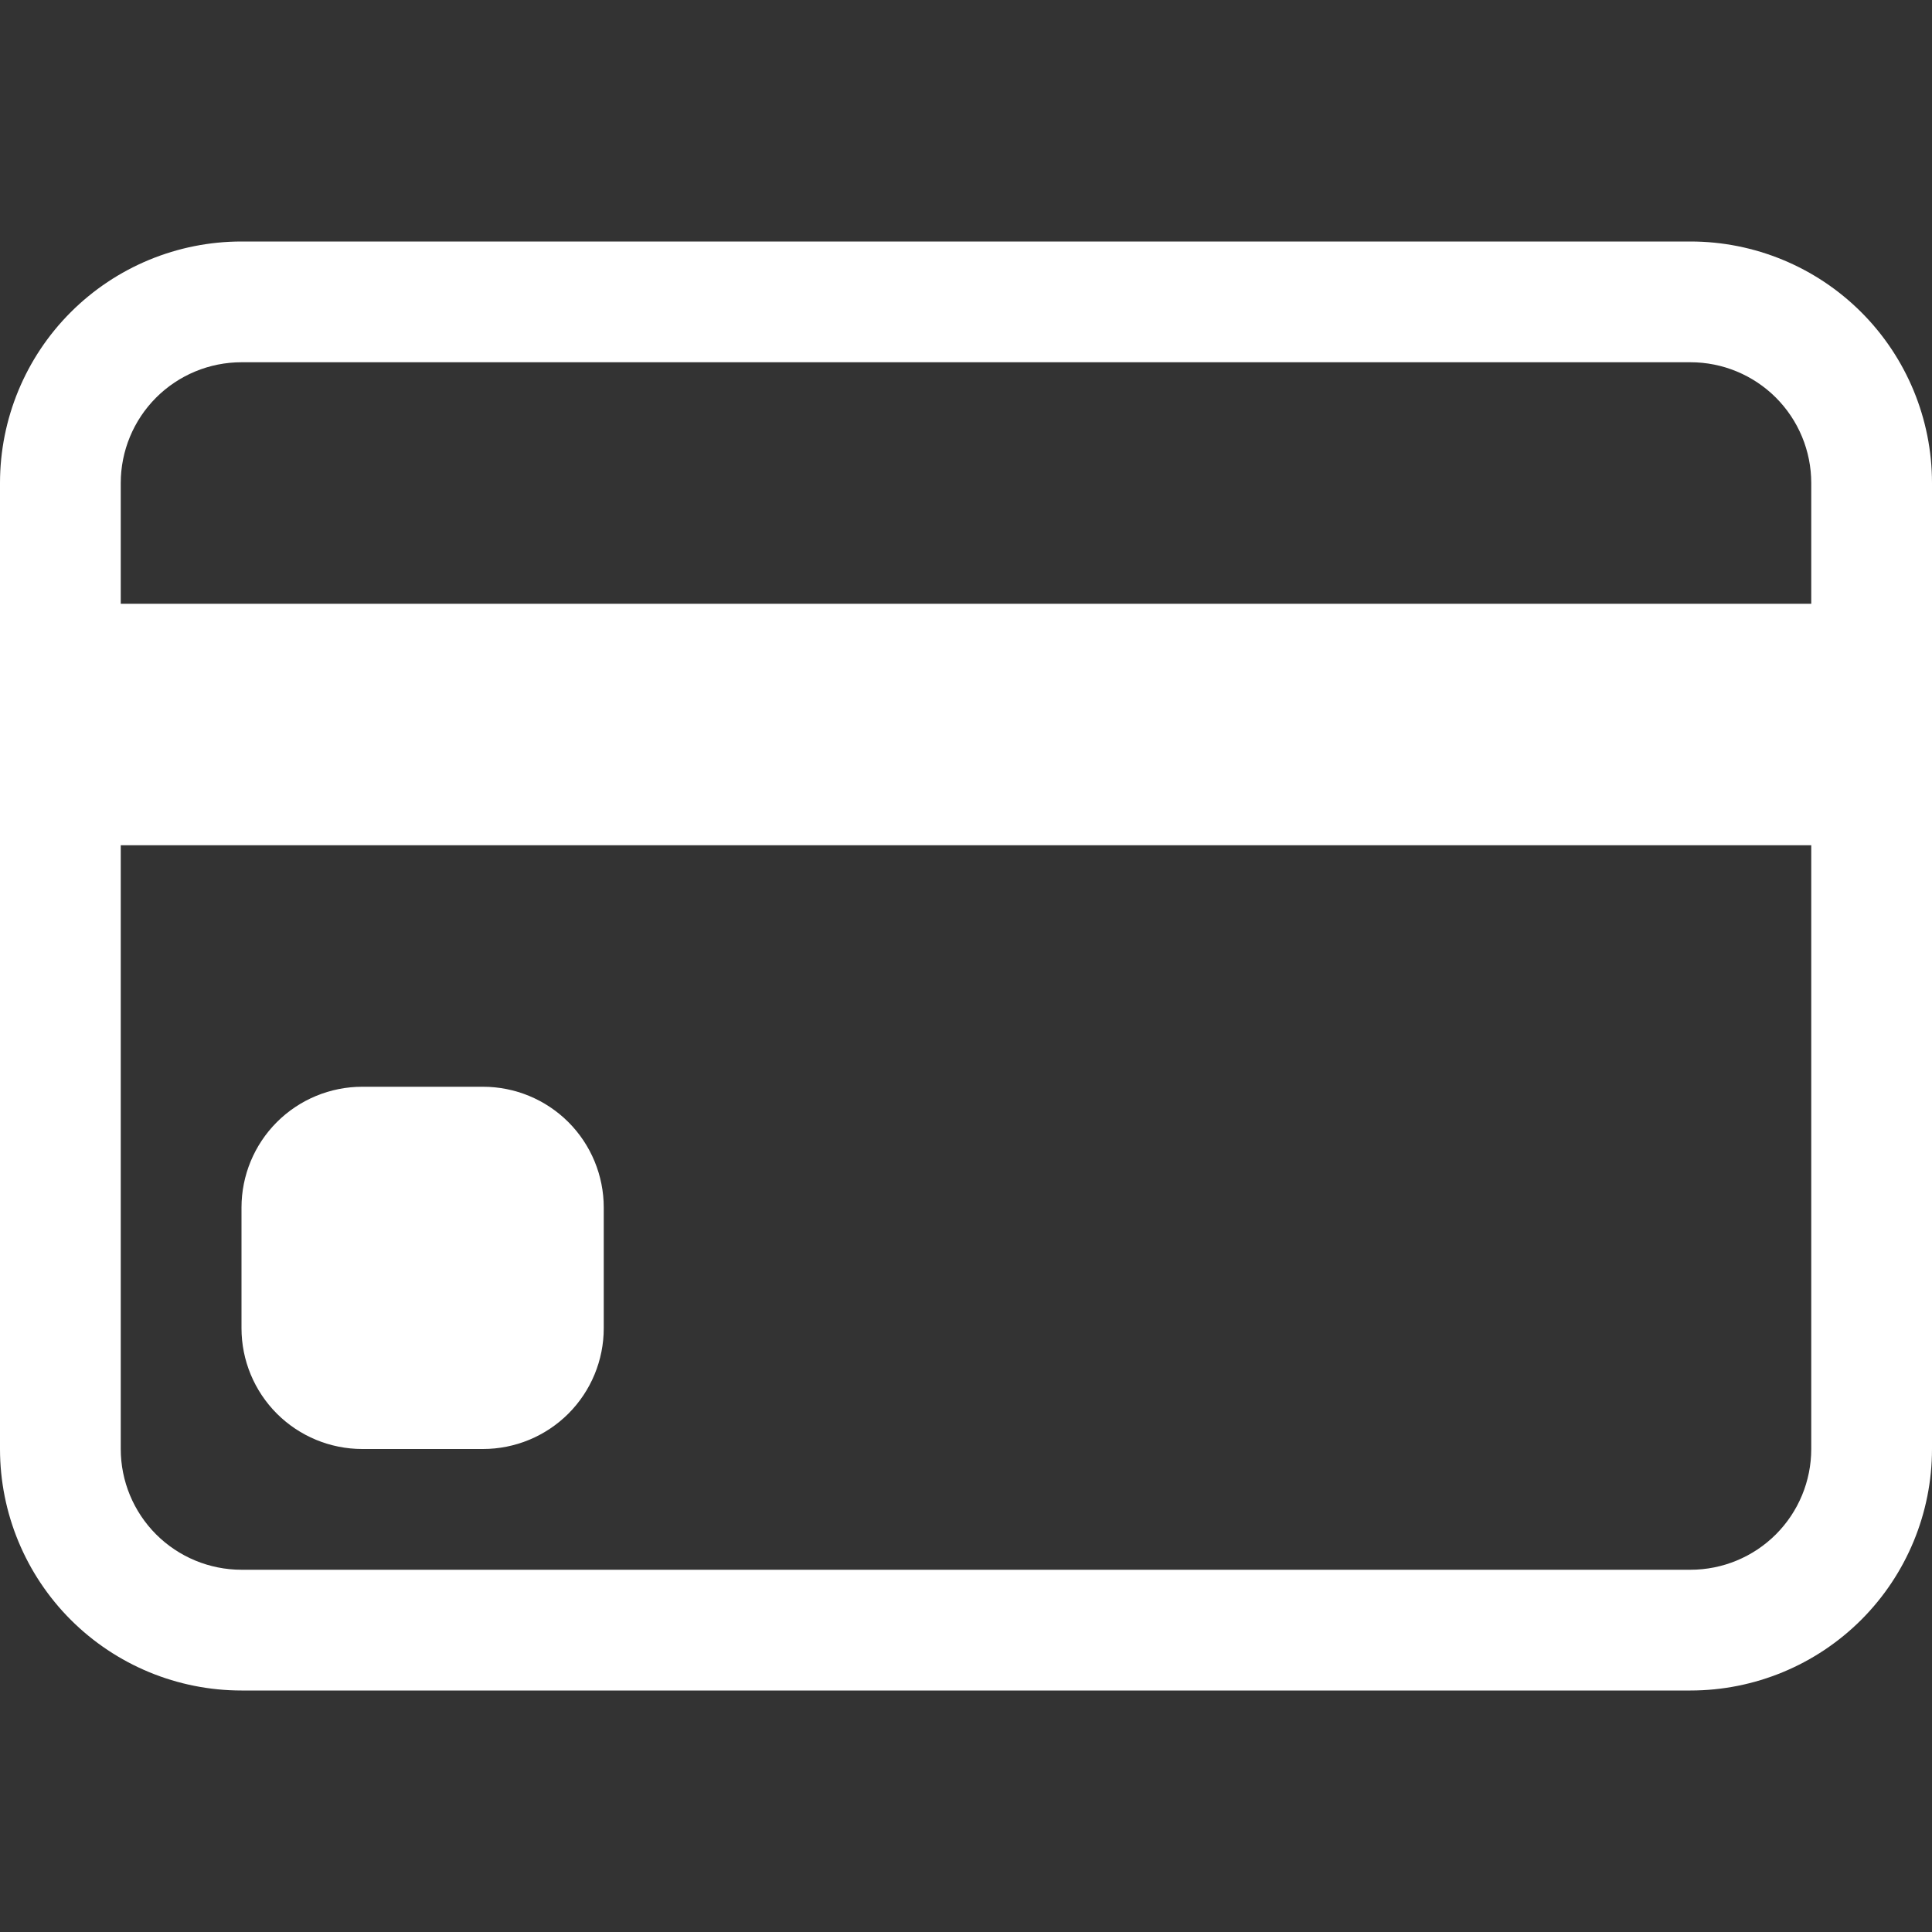
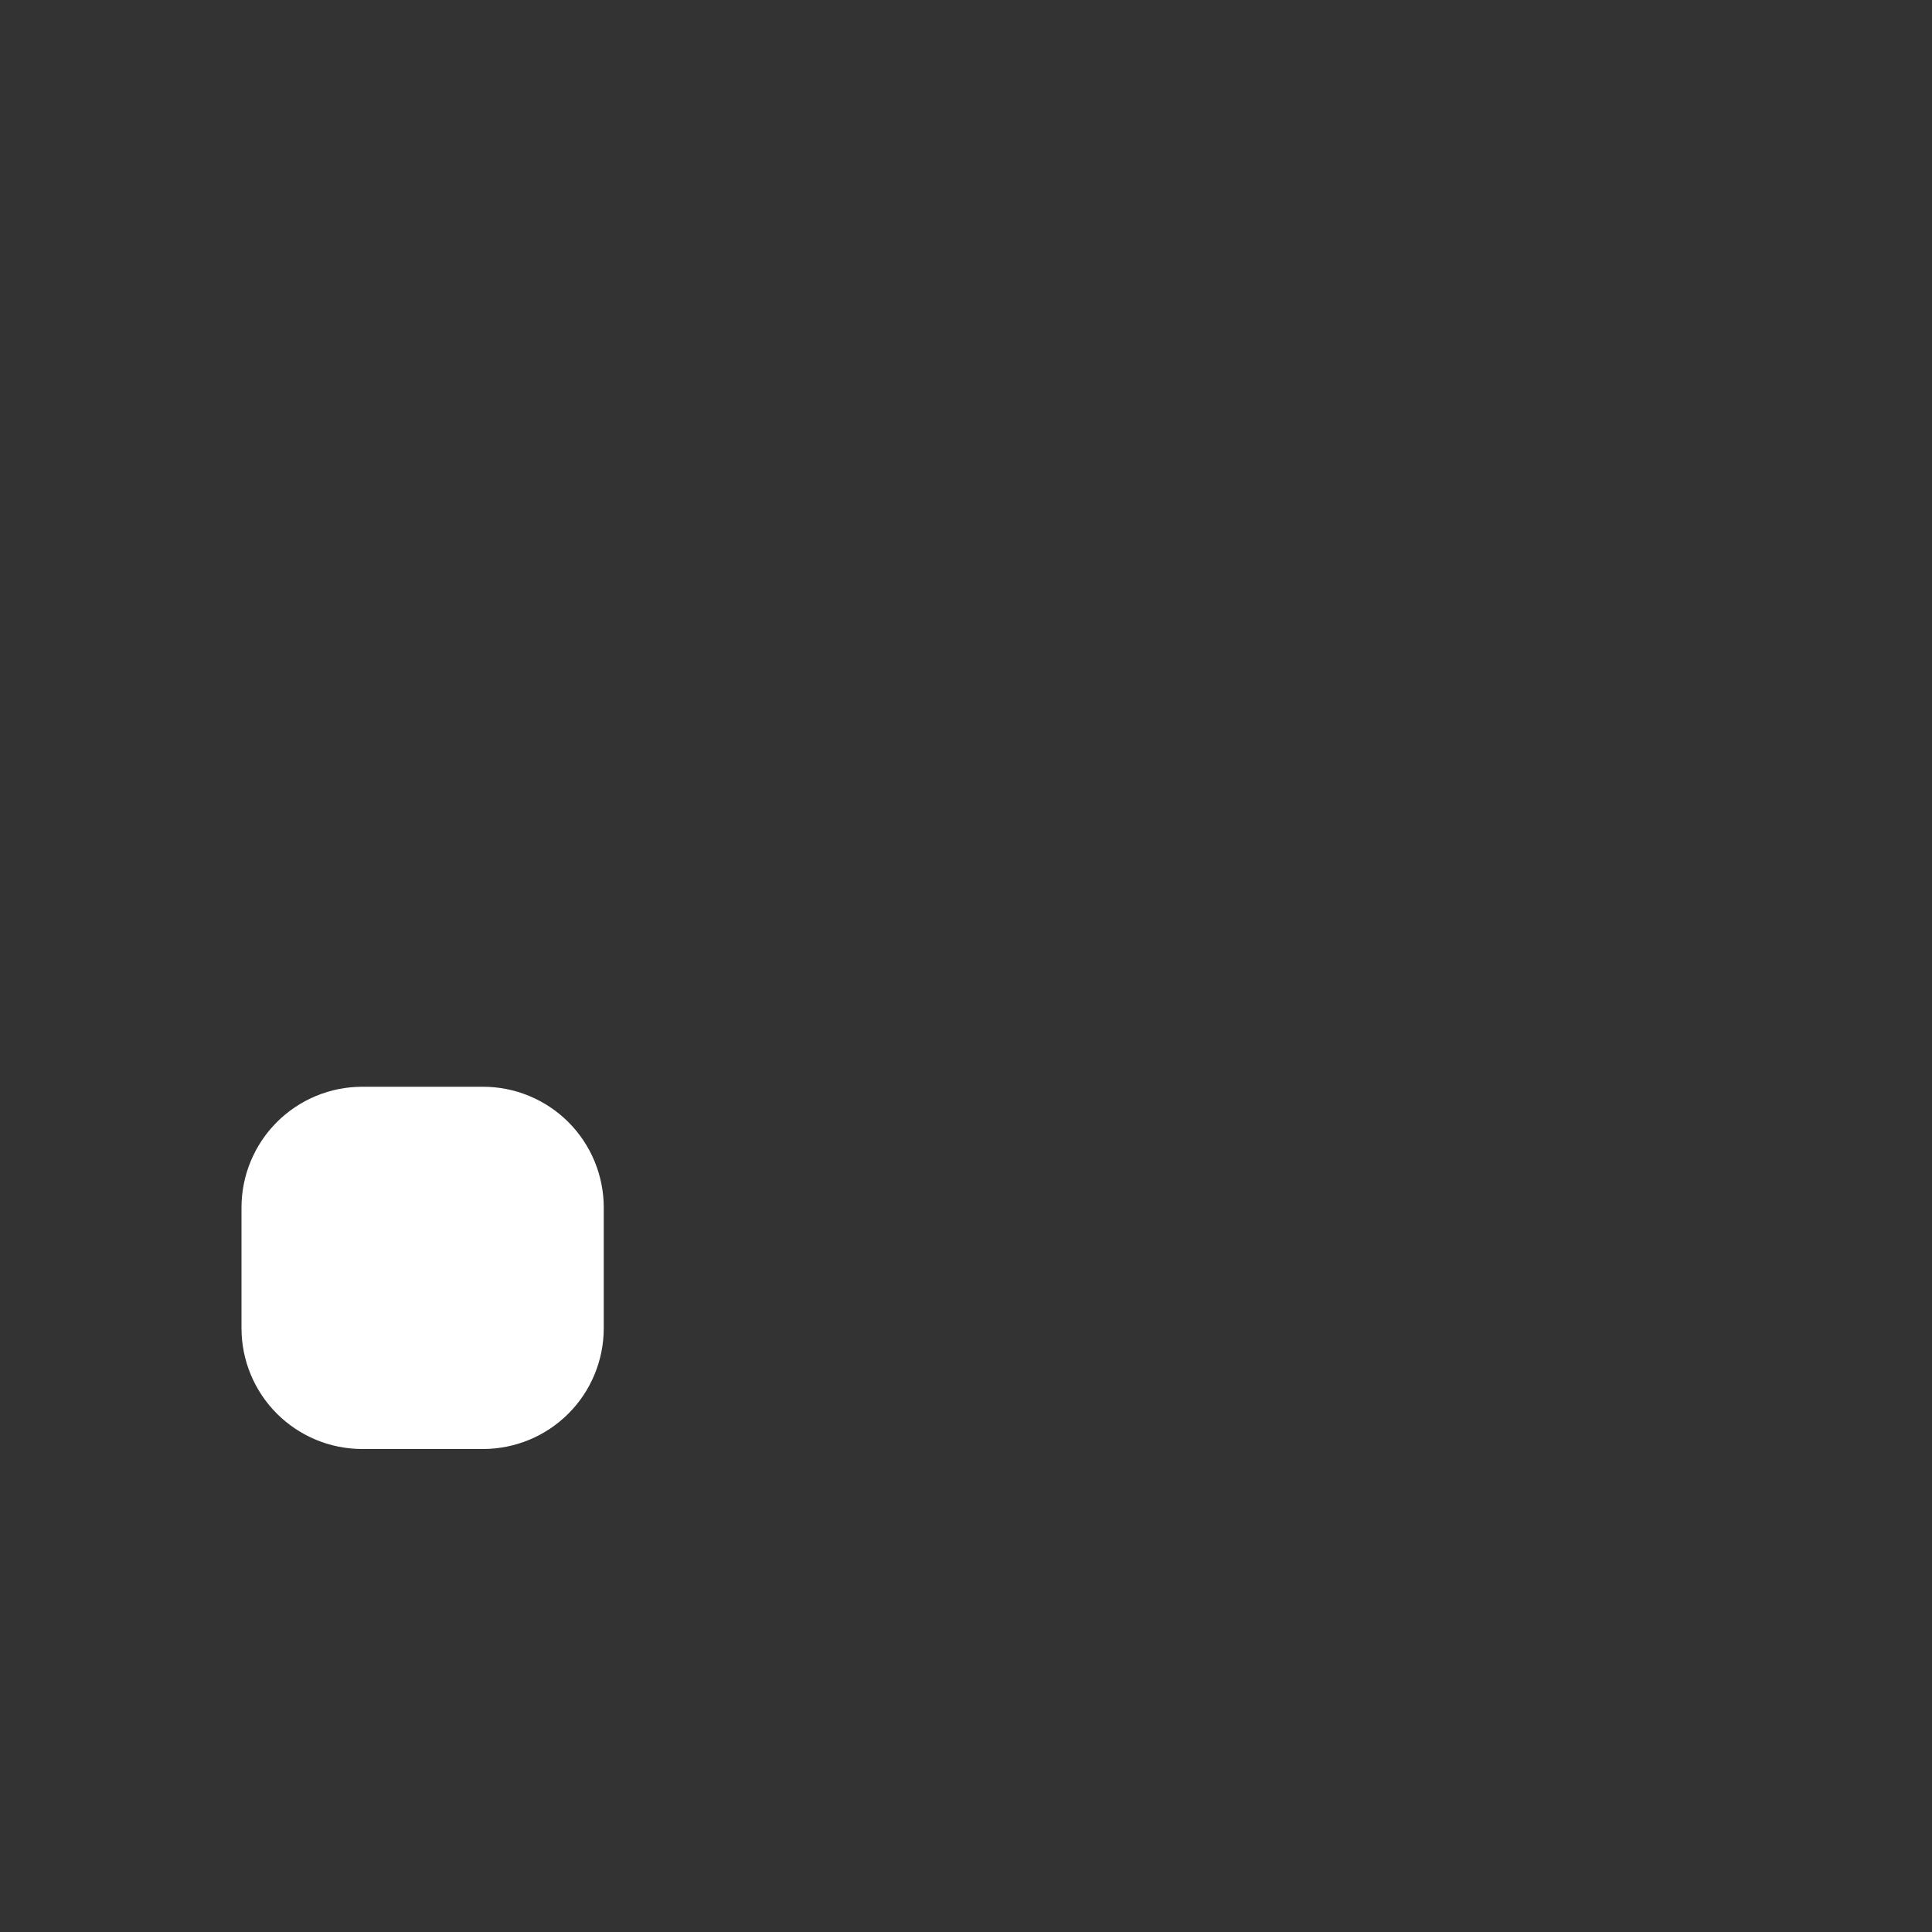
<svg xmlns="http://www.w3.org/2000/svg" width="66" height="66" viewBox="0 0 66 66" fill="none">
  <rect x="0" y="0" width="66" height="66" fill="#333333" stroke="none" />
-   <path d="M0 16.5C0 14.312 0.869 12.213 2.416 10.666C3.964 9.119 6.062 8.25 8.25 8.25H57.75C59.938 8.25 62.036 9.119 63.584 10.666C65.131 12.213 66 14.312 66 16.5V49.5C66 51.688 65.131 53.786 63.584 55.334C62.036 56.881 59.938 57.75 57.75 57.75H8.25C6.062 57.75 3.964 56.881 2.416 55.334C0.869 53.786 0 51.688 0 49.5V16.5ZM8.25 12.375C7.156 12.375 6.107 12.81 5.333 13.583C4.56 14.357 4.125 15.406 4.125 16.5V20.625H61.875V16.5C61.875 15.406 61.44 14.357 60.667 13.583C59.893 12.81 58.844 12.375 57.75 12.375H8.25ZM61.875 28.875H4.125V49.5C4.125 50.594 4.56 51.643 5.333 52.417C6.107 53.19 7.156 53.625 8.25 53.625H57.75C58.844 53.625 59.893 53.19 60.667 52.417C61.44 51.643 61.875 50.594 61.875 49.5V28.875Z" fill="white" />
  <path d="M8.25 41.25C8.25 40.156 8.685 39.107 9.458 38.333C10.232 37.56 11.281 37.125 12.375 37.125H16.5C17.594 37.125 18.643 37.56 19.417 38.333C20.19 39.107 20.625 40.156 20.625 41.25V45.375C20.625 46.469 20.19 47.518 19.417 48.292C18.643 49.065 17.594 49.5 16.5 49.5H12.375C11.281 49.5 10.232 49.065 9.458 48.292C8.685 47.518 8.25 46.469 8.25 45.375V41.25Z" fill="white" />
</svg>